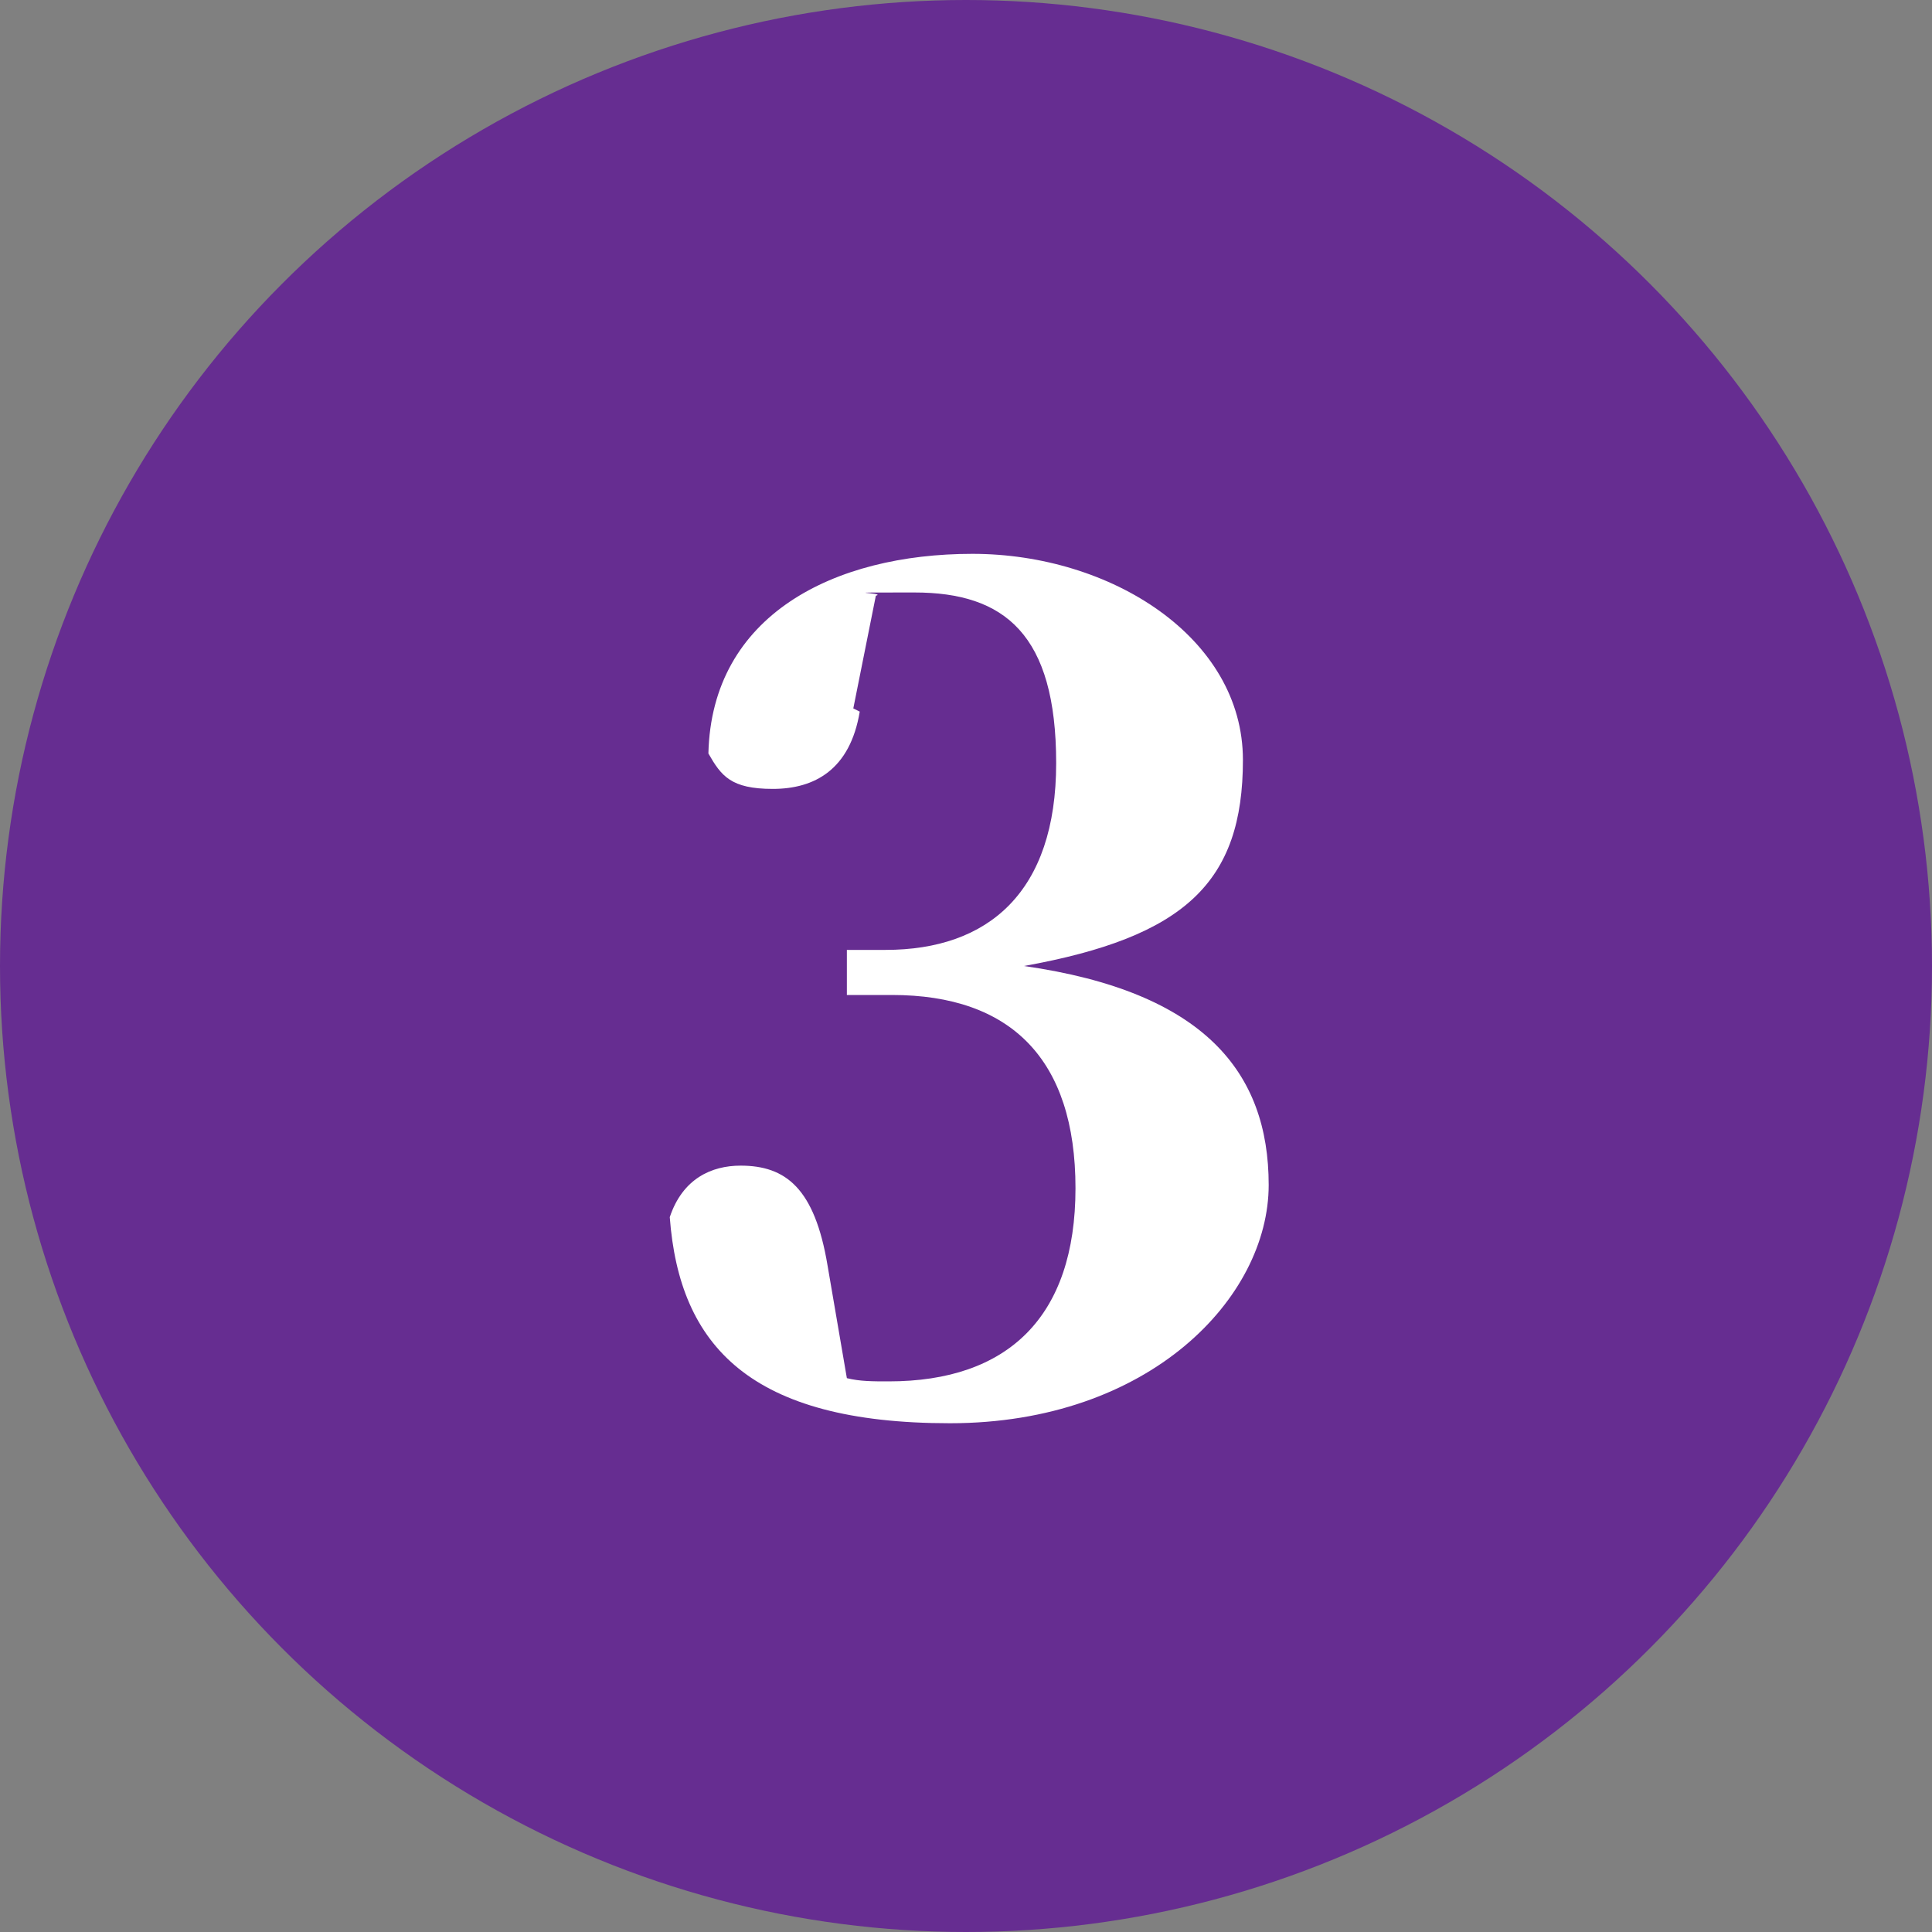
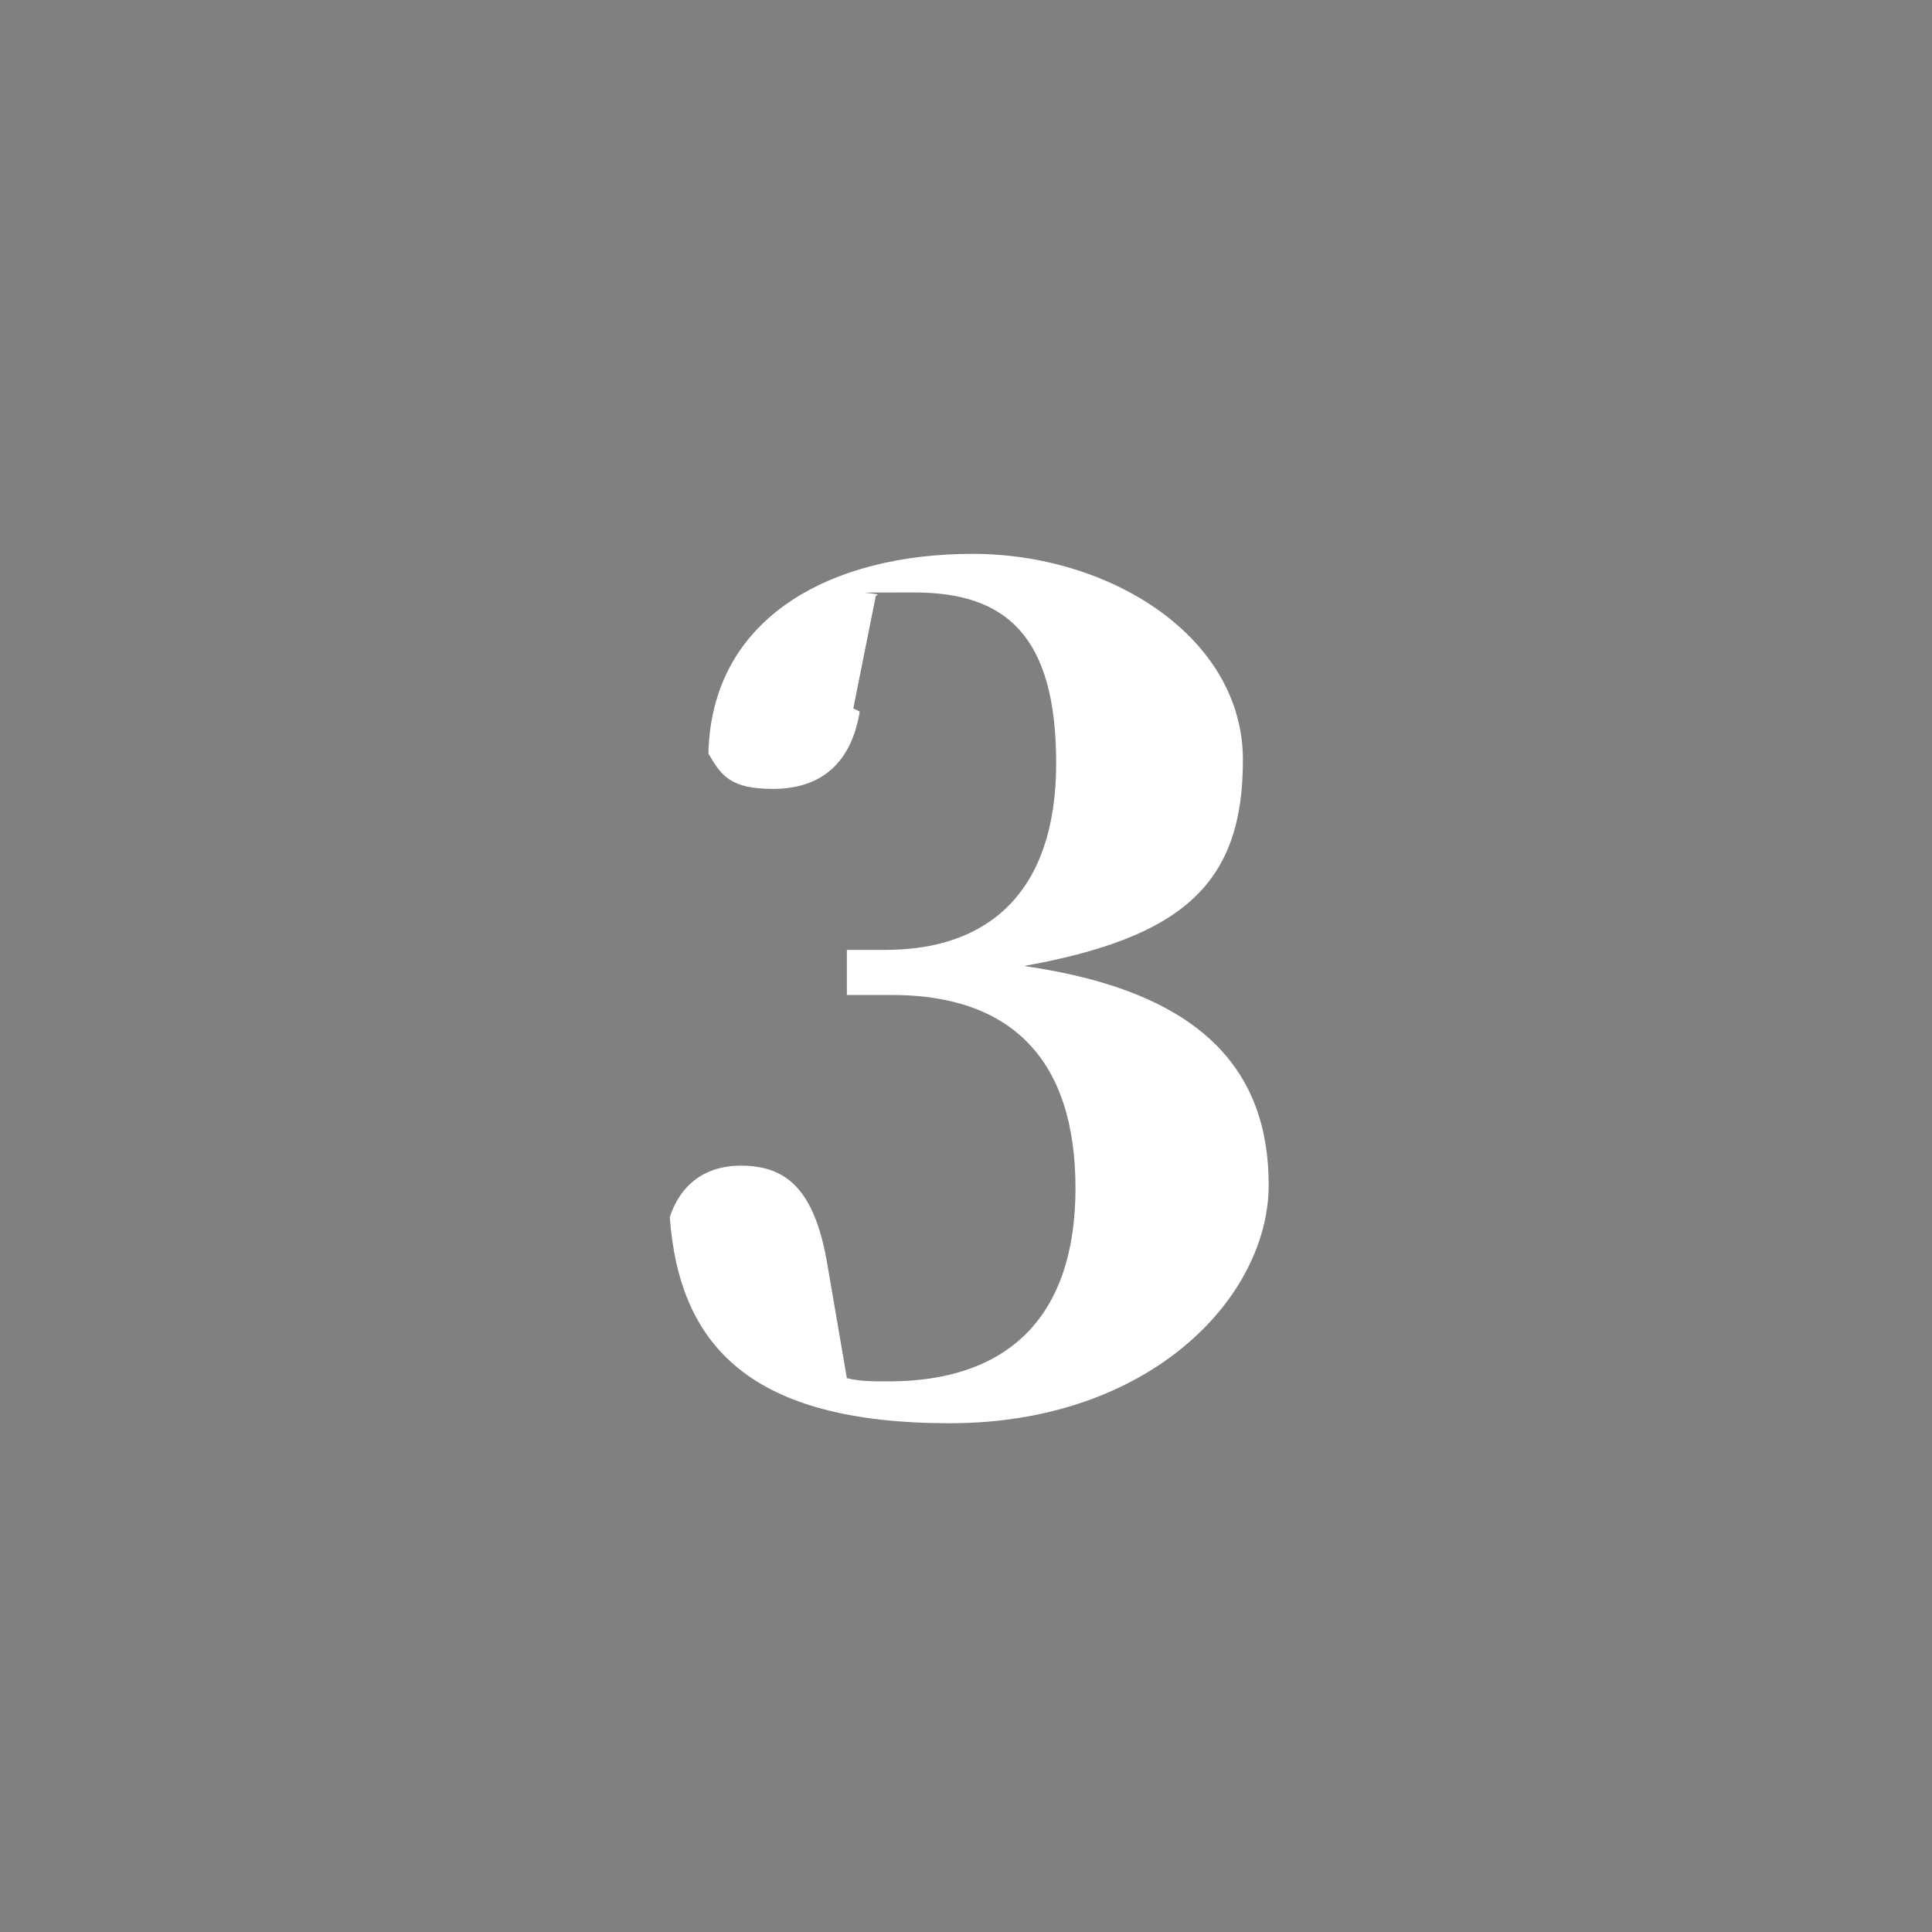
<svg xmlns="http://www.w3.org/2000/svg" id="_レイヤー_2" data-name="レイヤー 2" width="60" height="60" viewBox="0 0 60 60">
  <rect x="0" y="0" width="60" height="60" fill="#808080" stroke="none" />
  <defs>
    <style>
      .cls-1 {
        fill: #662d91;
      }

      .cls-2 {
        fill: #fff;
      }
    </style>
  </defs>
  <g id="layout">
    <g>
-       <circle class="cls-1" cx="30" cy="30" r="30" />
      <path class="cls-2" d="M26.7,22.1c-.3,1.8-1.4,2.4-2.7,2.4s-1.6-.4-2-1.1c.1-4.3,3.9-6.2,8.2-6.2s8.4,2.6,8.4,6.4-1.8,5.5-6.8,6.4c5.6.8,7.6,3.3,7.6,6.8s-3.7,7.4-9.9,7.4-8.4-2.4-8.7-6.4c.4-1.2,1.3-1.6,2.2-1.6,1.4,0,2.3.7,2.7,3.1l.6,3.5c.4.1.8.1,1.3.1,3.7,0,5.8-2,5.8-6s-2-6-5.7-6h-1.4v-1.4h1.2c3.2,0,5.3-1.8,5.3-5.8s-1.6-5.3-4.4-5.3-.8,0-1.2.1l-.7,3.5Z" />
    </g>
  </g>
</svg>